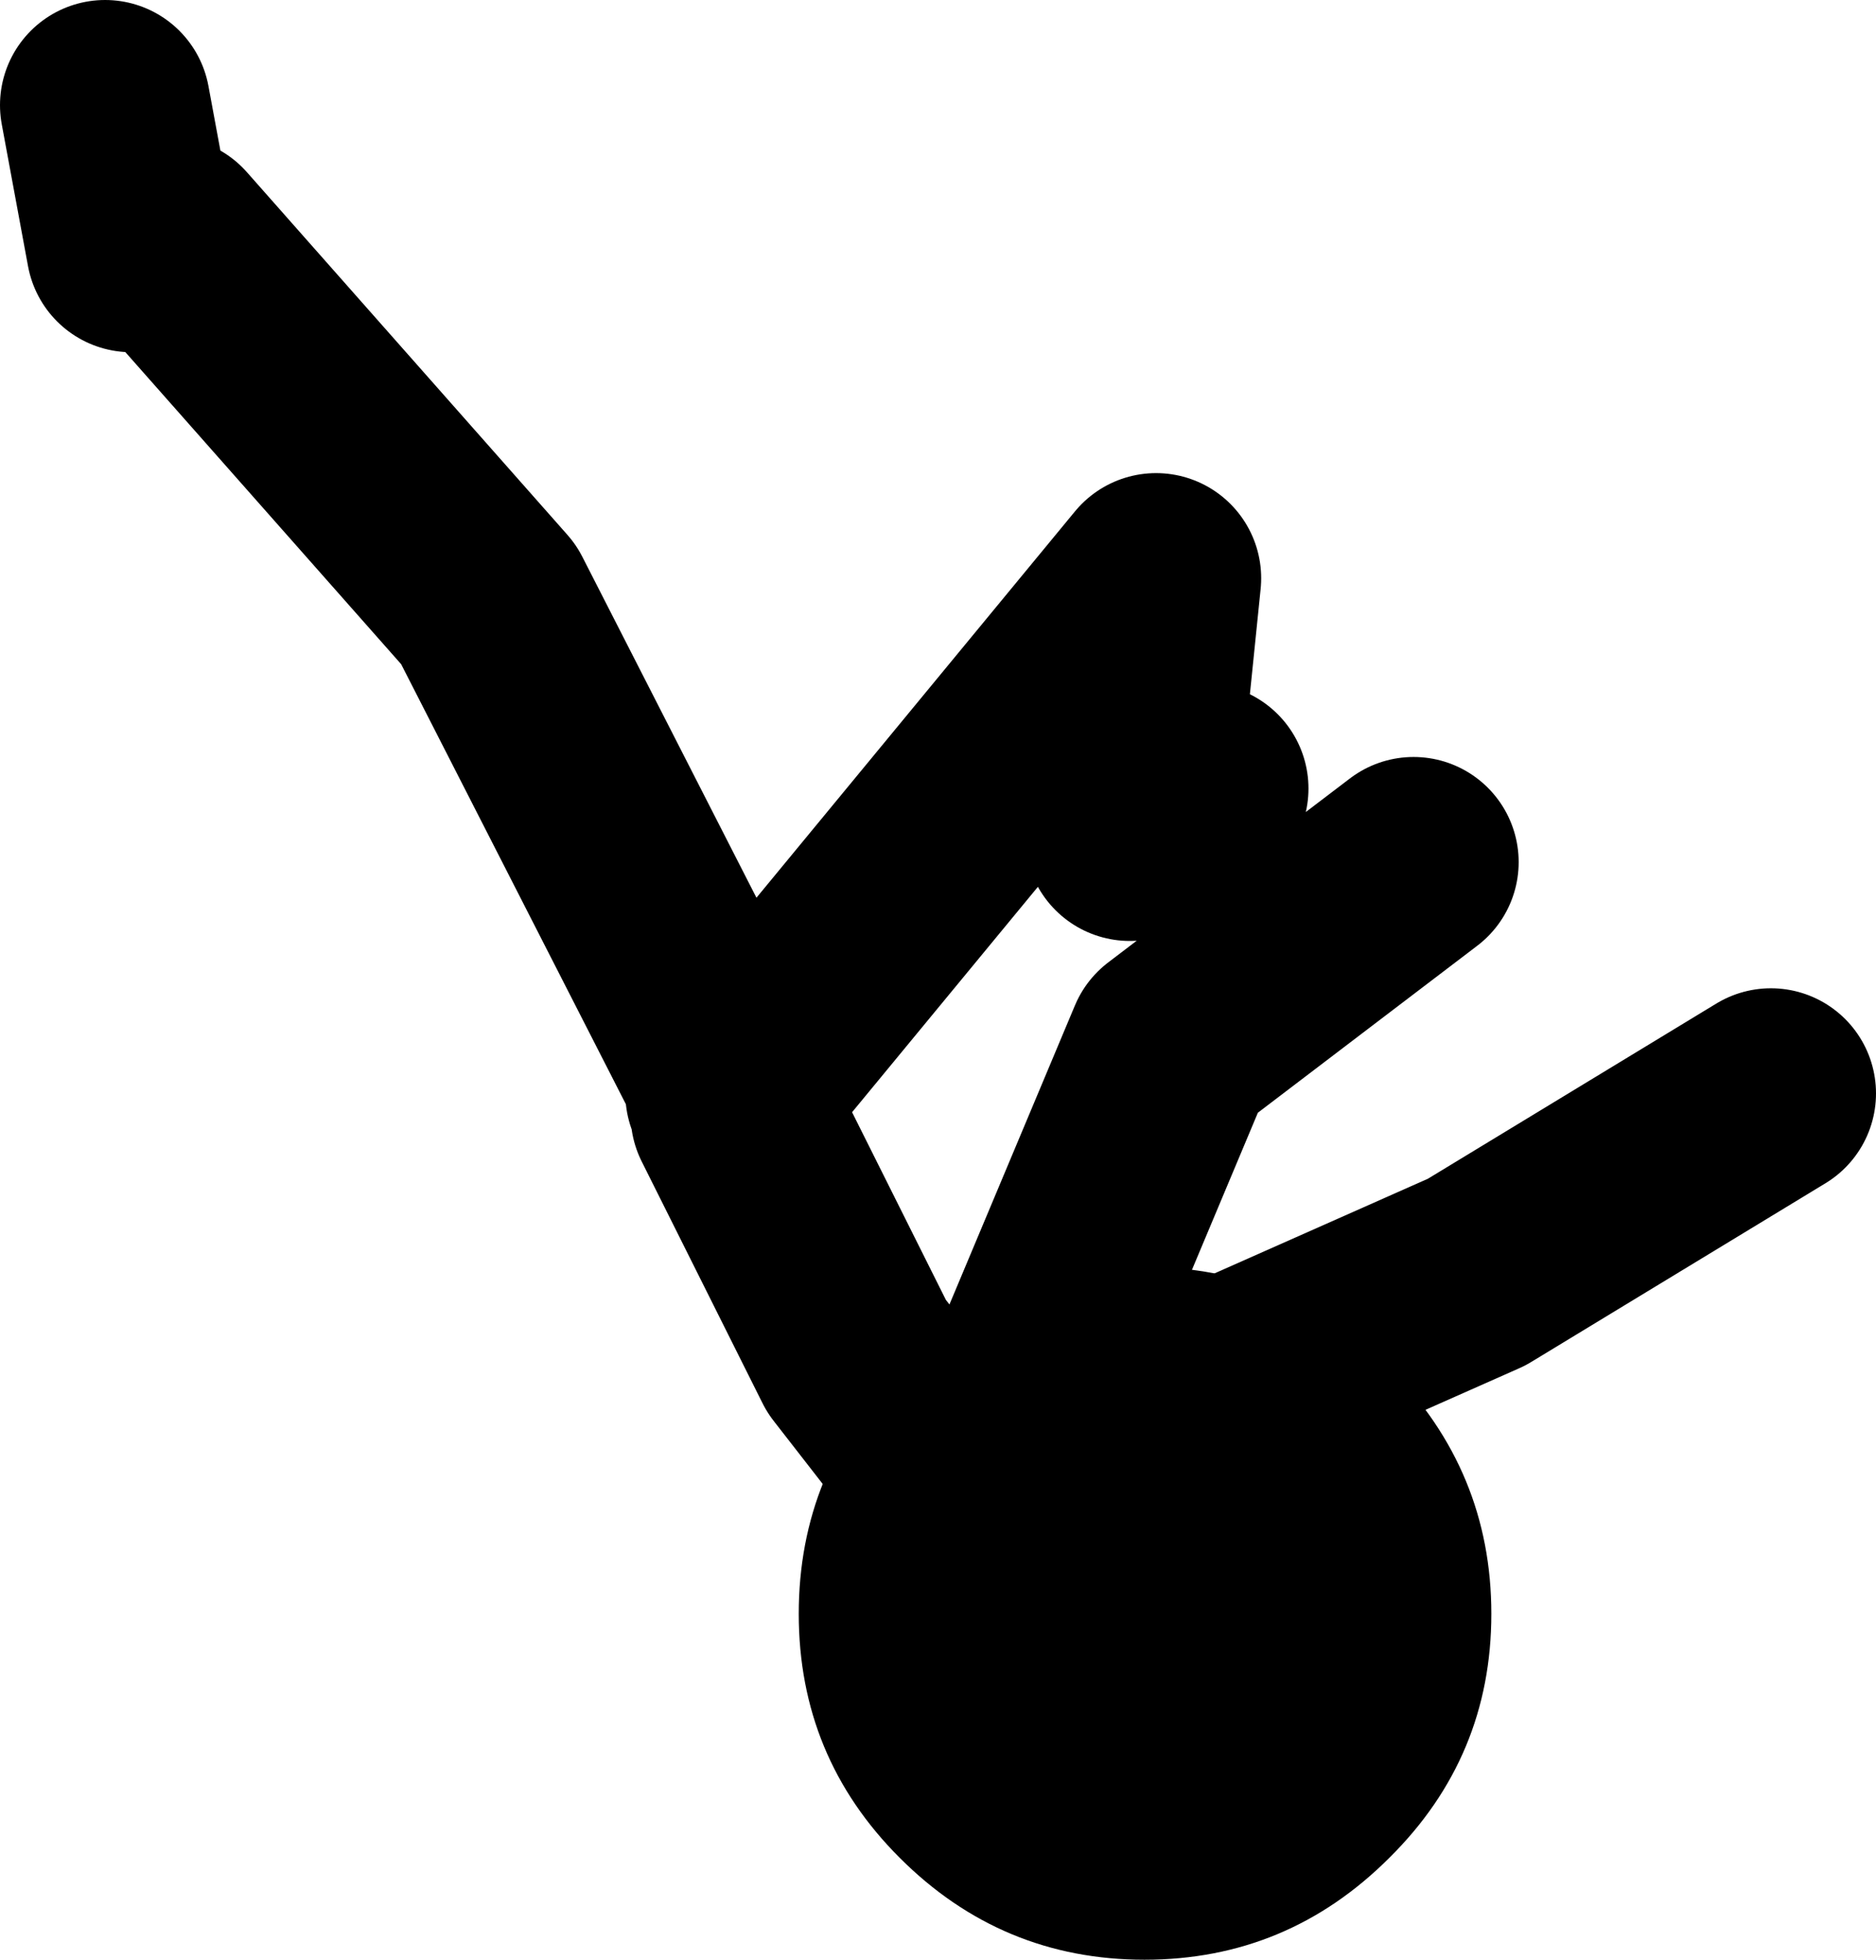
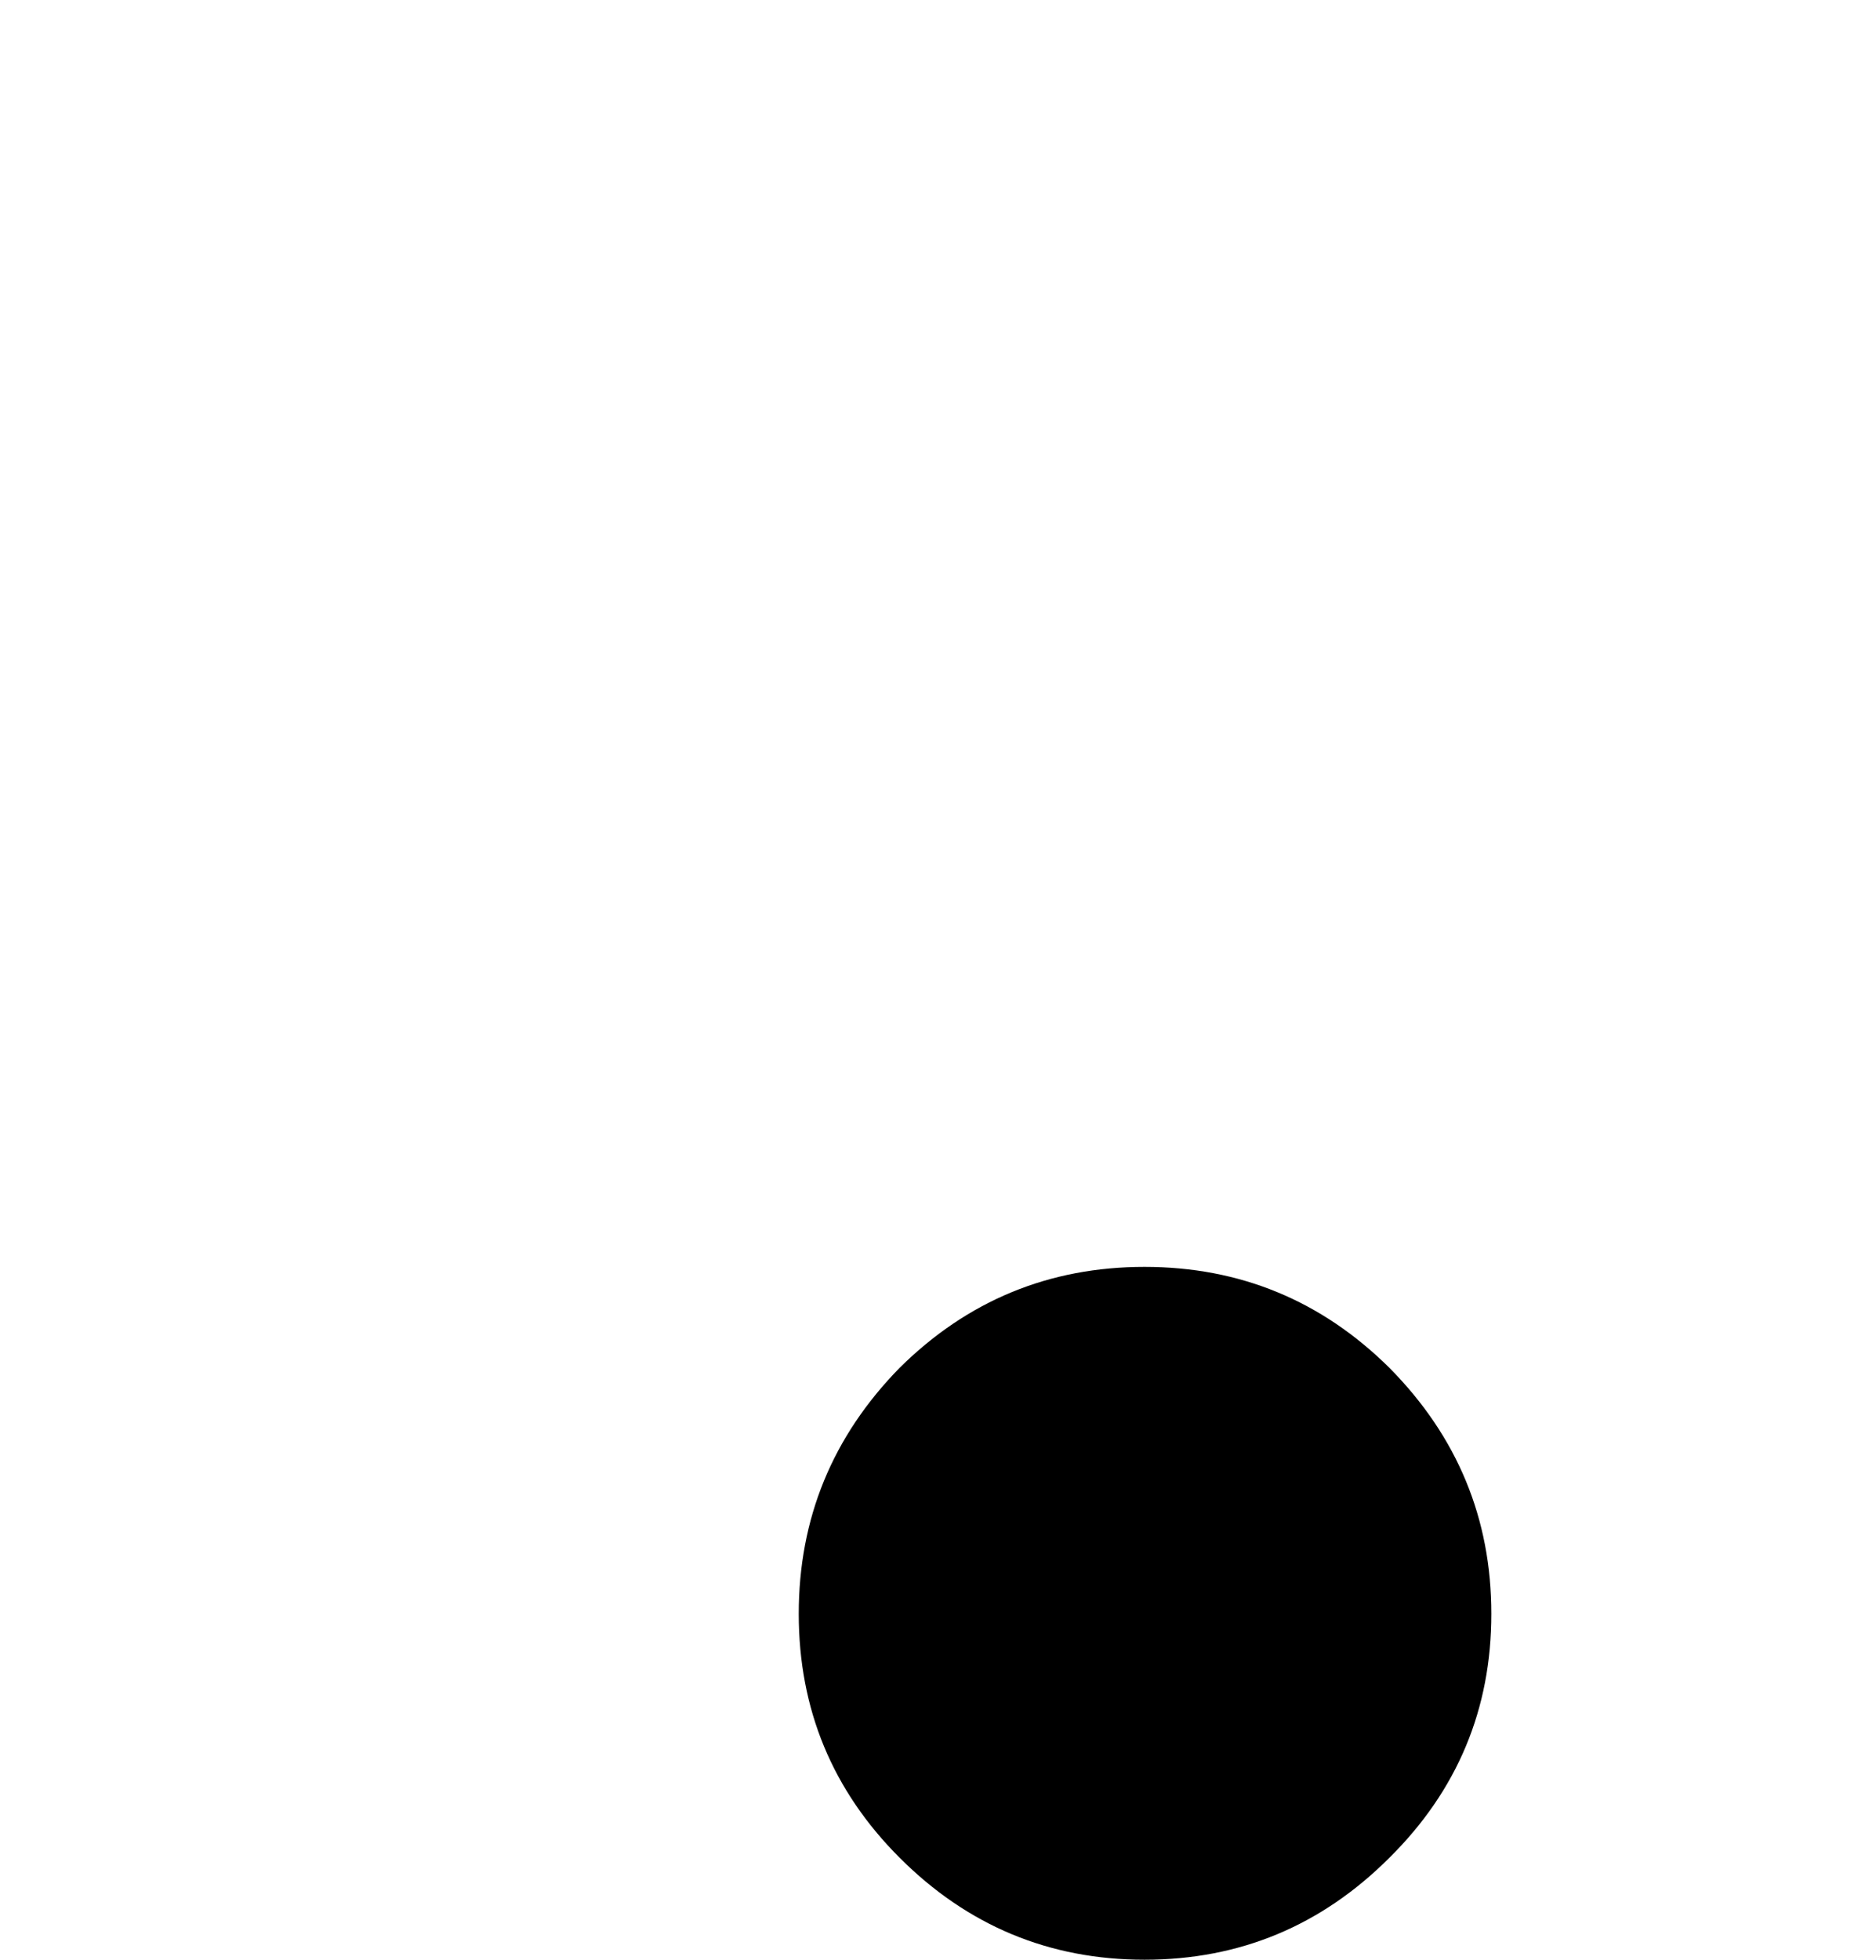
<svg xmlns="http://www.w3.org/2000/svg" height="93.2px" width="89.25px">
  <g transform="matrix(1.0, 0.0, 0.0, 1.0, -41.75, -20.25)">
-     <path d="M76.75 73.25 L82.5 84.75 87.75 91.5 112.0 80.75 126.0 72.25 M89.0 90.25 L97.5 70.0 109.0 61.25 M49.75 31.75 L65.0 49.0 76.75 72.0 96.75 47.75 95.5 60.0 99.0 57.75 M48.0 32.0 L46.75 25.25 M76.5 72.25 L76.75 72.0" fill="none" stroke="#000000" stroke-linecap="round" stroke-linejoin="round" stroke-width="10.0" />
    <path d="M107.85 85.3 Q112.7 90.2 112.7 97.0 112.7 103.8 107.85 108.6 103.0 113.45 96.2 113.45 89.4 113.45 84.55 108.6 79.75 103.8 79.75 97.0 79.75 90.2 84.55 85.3 89.4 80.5 96.2 80.5 103.0 80.5 107.85 85.3" fill="#000000" fill-rule="evenodd" stroke="none" />
  </g>
</svg>